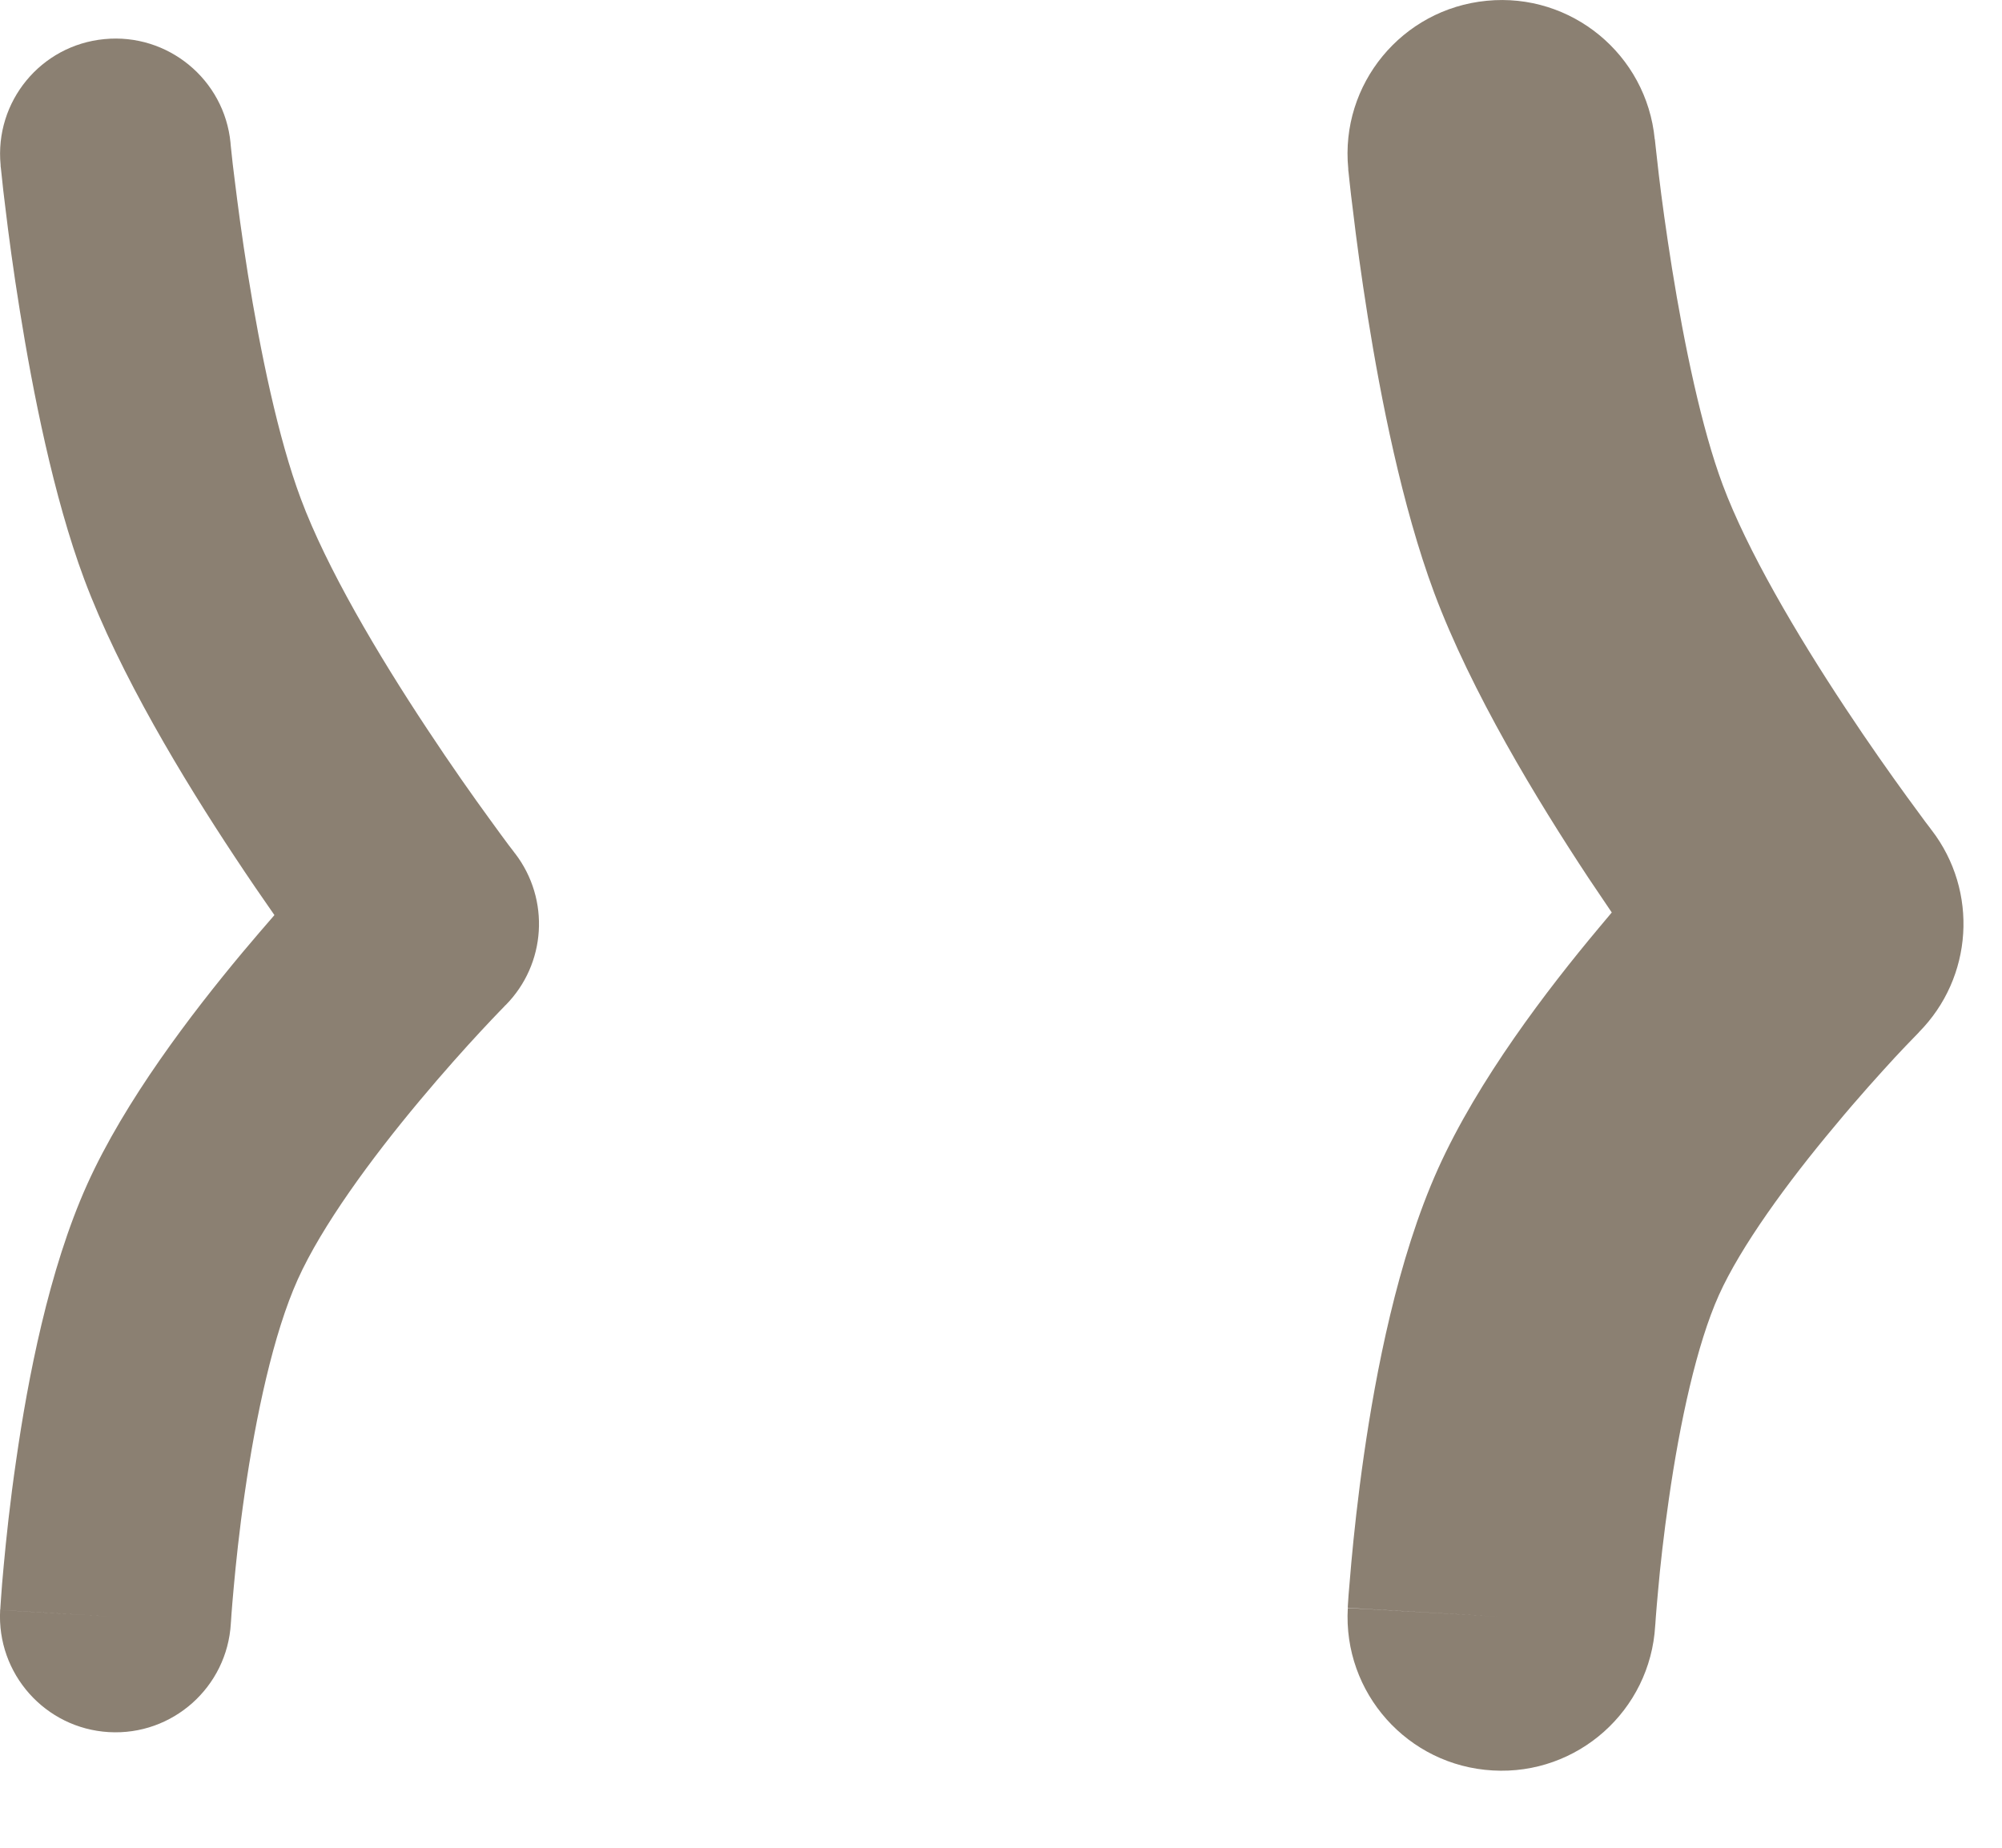
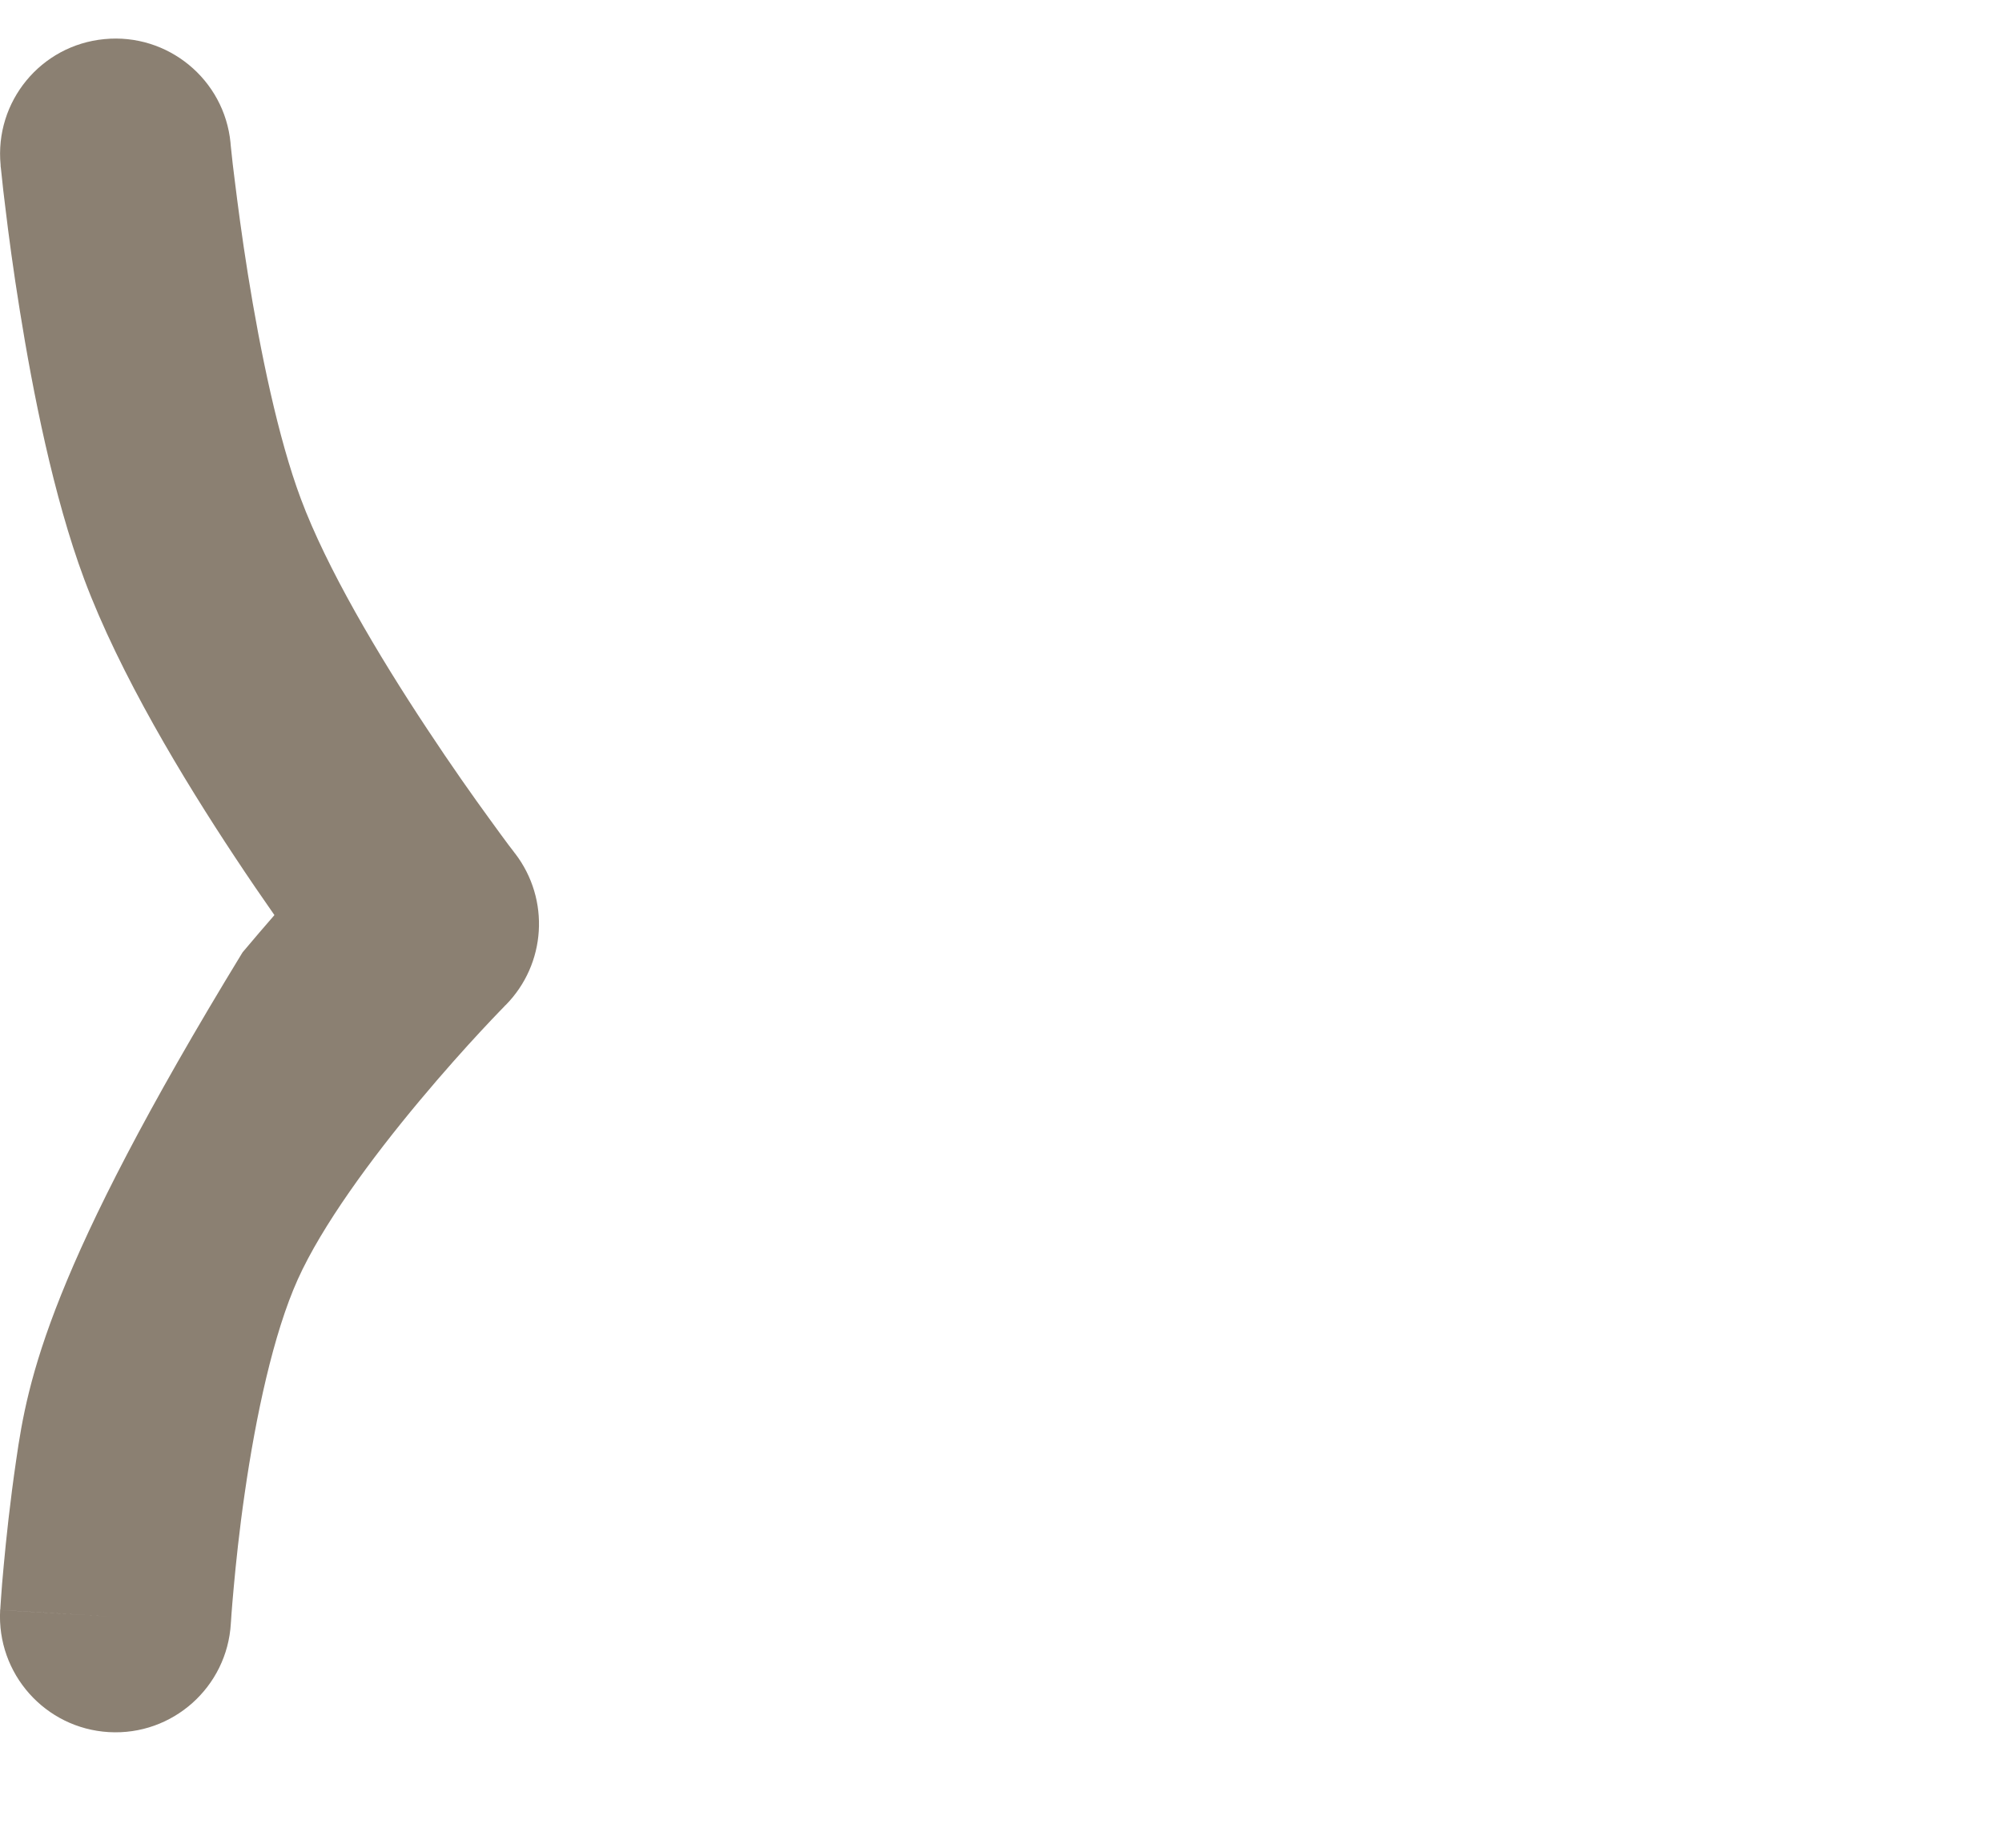
<svg xmlns="http://www.w3.org/2000/svg" width="13" height="12" viewBox="0 0 13 12" fill="none">
-   <path fill="#8B8072" fill-rule="evenodd" clip-rule="evenodd" d="M9.654 0.005C9.104 0.058 8.701 0.547 8.755 1.096L9.75 1C8.755 1.096 8.755 1.096 8.755 1.096L8.755 1.099L8.755 1.104L8.757 1.12L8.763 1.177C8.768 1.225 8.776 1.295 8.787 1.38C8.807 1.551 8.839 1.789 8.882 2.059C8.965 2.578 9.103 3.286 9.313 3.85C9.554 4.495 9.983 5.199 10.315 5.702C10.367 5.78 10.418 5.855 10.466 5.926C10.439 5.958 10.411 5.991 10.383 6.025C10.048 6.425 9.598 7.013 9.338 7.59C9.073 8.179 8.933 8.921 8.857 9.447C8.817 9.724 8.791 9.97 8.775 10.146C8.767 10.234 8.761 10.306 8.757 10.357L8.753 10.417L8.752 10.434L8.752 10.44L8.752 10.441C8.752 10.442 8.752 10.443 9.75 10.5L8.752 10.443C8.72 10.994 9.141 11.467 9.693 11.498C10.244 11.53 10.716 11.109 10.748 10.558L10.748 10.556L10.749 10.547L10.752 10.503C10.755 10.463 10.76 10.403 10.767 10.328C10.78 10.178 10.803 9.968 10.837 9.734C10.908 9.238 11.018 8.73 11.162 8.41C11.303 8.097 11.602 7.684 11.918 7.308C12.066 7.129 12.205 6.976 12.305 6.867C12.355 6.813 12.396 6.771 12.423 6.743L12.453 6.712L12.46 6.705L12.46 6.704C12.812 6.349 12.848 5.788 12.543 5.391C12.543 5.391 12.543 5.391 12.543 5.391L12.541 5.389L12.534 5.379L12.502 5.337C12.474 5.299 12.433 5.243 12.381 5.172C12.278 5.03 12.136 4.83 11.983 4.598C11.665 4.118 11.344 3.571 11.187 3.15C11.049 2.782 10.937 2.239 10.857 1.742C10.819 1.503 10.79 1.291 10.772 1.139C10.763 1.063 10.756 1.002 10.752 0.962L10.747 0.916L10.746 0.906L10.745 0.904C10.692 0.354 10.203 -0.049 9.654 0.005Z" />
-   <path fill="#8B8072" fill-rule="evenodd" clip-rule="evenodd" d="M0.678 0.254C0.265 0.293 -0.036 0.66 0.004 1.072L0.75 1C0.004 1.072 0.004 1.072 0.004 1.072L0.004 1.079L0.006 1.094L0.012 1.15C0.017 1.198 0.024 1.266 0.035 1.35C0.055 1.519 0.086 1.753 0.129 2.019C0.212 2.536 0.346 3.223 0.547 3.762C0.778 4.38 1.193 5.064 1.524 5.564C1.615 5.702 1.703 5.83 1.782 5.943C1.717 6.018 1.647 6.099 1.575 6.185C1.243 6.583 0.811 7.148 0.566 7.692C0.316 8.247 0.18 8.96 0.105 9.483C0.065 9.755 0.04 9.996 0.024 10.169C0.016 10.255 0.01 10.326 0.007 10.375L0.003 10.433L0.002 10.45L0.001 10.454L0.001 10.456C0.001 10.456 0.001 10.457 0.75 10.5L0.001 10.456C-0.022 10.87 0.293 11.225 0.707 11.249C1.12 11.273 1.475 10.957 1.499 10.543L1.499 10.541L1.5 10.53L1.503 10.484C1.506 10.443 1.511 10.382 1.518 10.306C1.532 10.152 1.554 9.938 1.589 9.698C1.661 9.198 1.775 8.661 1.934 8.308C2.09 7.962 2.408 7.527 2.726 7.147C2.878 6.965 3.019 6.808 3.122 6.697C3.173 6.642 3.215 6.598 3.243 6.569L3.274 6.537L3.281 6.529L3.283 6.528C3.547 6.261 3.573 5.841 3.345 5.543L3.343 5.541L3.335 5.53L3.302 5.487C3.273 5.448 3.231 5.391 3.179 5.319C3.074 5.175 2.93 4.971 2.775 4.736C2.455 4.253 2.12 3.687 1.953 3.238C1.806 2.845 1.69 2.281 1.61 1.782C1.571 1.539 1.543 1.323 1.524 1.169C1.514 1.092 1.507 1.03 1.503 0.989L1.498 0.942L1.497 0.93L1.497 0.928C1.497 0.928 1.497 0.928 1.497 0.928M0.678 0.254C1.09 0.214 1.457 0.516 1.497 0.928L0.678 0.254Z" />
+   <path fill="#8B8072" fill-rule="evenodd" clip-rule="evenodd" d="M0.678 0.254C0.265 0.293 -0.036 0.66 0.004 1.072L0.75 1C0.004 1.072 0.004 1.072 0.004 1.072L0.004 1.079L0.006 1.094L0.012 1.15C0.017 1.198 0.024 1.266 0.035 1.35C0.055 1.519 0.086 1.753 0.129 2.019C0.212 2.536 0.346 3.223 0.547 3.762C0.778 4.38 1.193 5.064 1.524 5.564C1.615 5.702 1.703 5.83 1.782 5.943C1.717 6.018 1.647 6.099 1.575 6.185C0.316 8.247 0.18 8.96 0.105 9.483C0.065 9.755 0.04 9.996 0.024 10.169C0.016 10.255 0.01 10.326 0.007 10.375L0.003 10.433L0.002 10.45L0.001 10.454L0.001 10.456C0.001 10.456 0.001 10.457 0.75 10.5L0.001 10.456C-0.022 10.87 0.293 11.225 0.707 11.249C1.12 11.273 1.475 10.957 1.499 10.543L1.499 10.541L1.5 10.53L1.503 10.484C1.506 10.443 1.511 10.382 1.518 10.306C1.532 10.152 1.554 9.938 1.589 9.698C1.661 9.198 1.775 8.661 1.934 8.308C2.09 7.962 2.408 7.527 2.726 7.147C2.878 6.965 3.019 6.808 3.122 6.697C3.173 6.642 3.215 6.598 3.243 6.569L3.274 6.537L3.281 6.529L3.283 6.528C3.547 6.261 3.573 5.841 3.345 5.543L3.343 5.541L3.335 5.53L3.302 5.487C3.273 5.448 3.231 5.391 3.179 5.319C3.074 5.175 2.93 4.971 2.775 4.736C2.455 4.253 2.12 3.687 1.953 3.238C1.806 2.845 1.69 2.281 1.61 1.782C1.571 1.539 1.543 1.323 1.524 1.169C1.514 1.092 1.507 1.03 1.503 0.989L1.498 0.942L1.497 0.93L1.497 0.928C1.497 0.928 1.497 0.928 1.497 0.928M0.678 0.254C1.09 0.214 1.457 0.516 1.497 0.928L0.678 0.254Z" />
</svg>